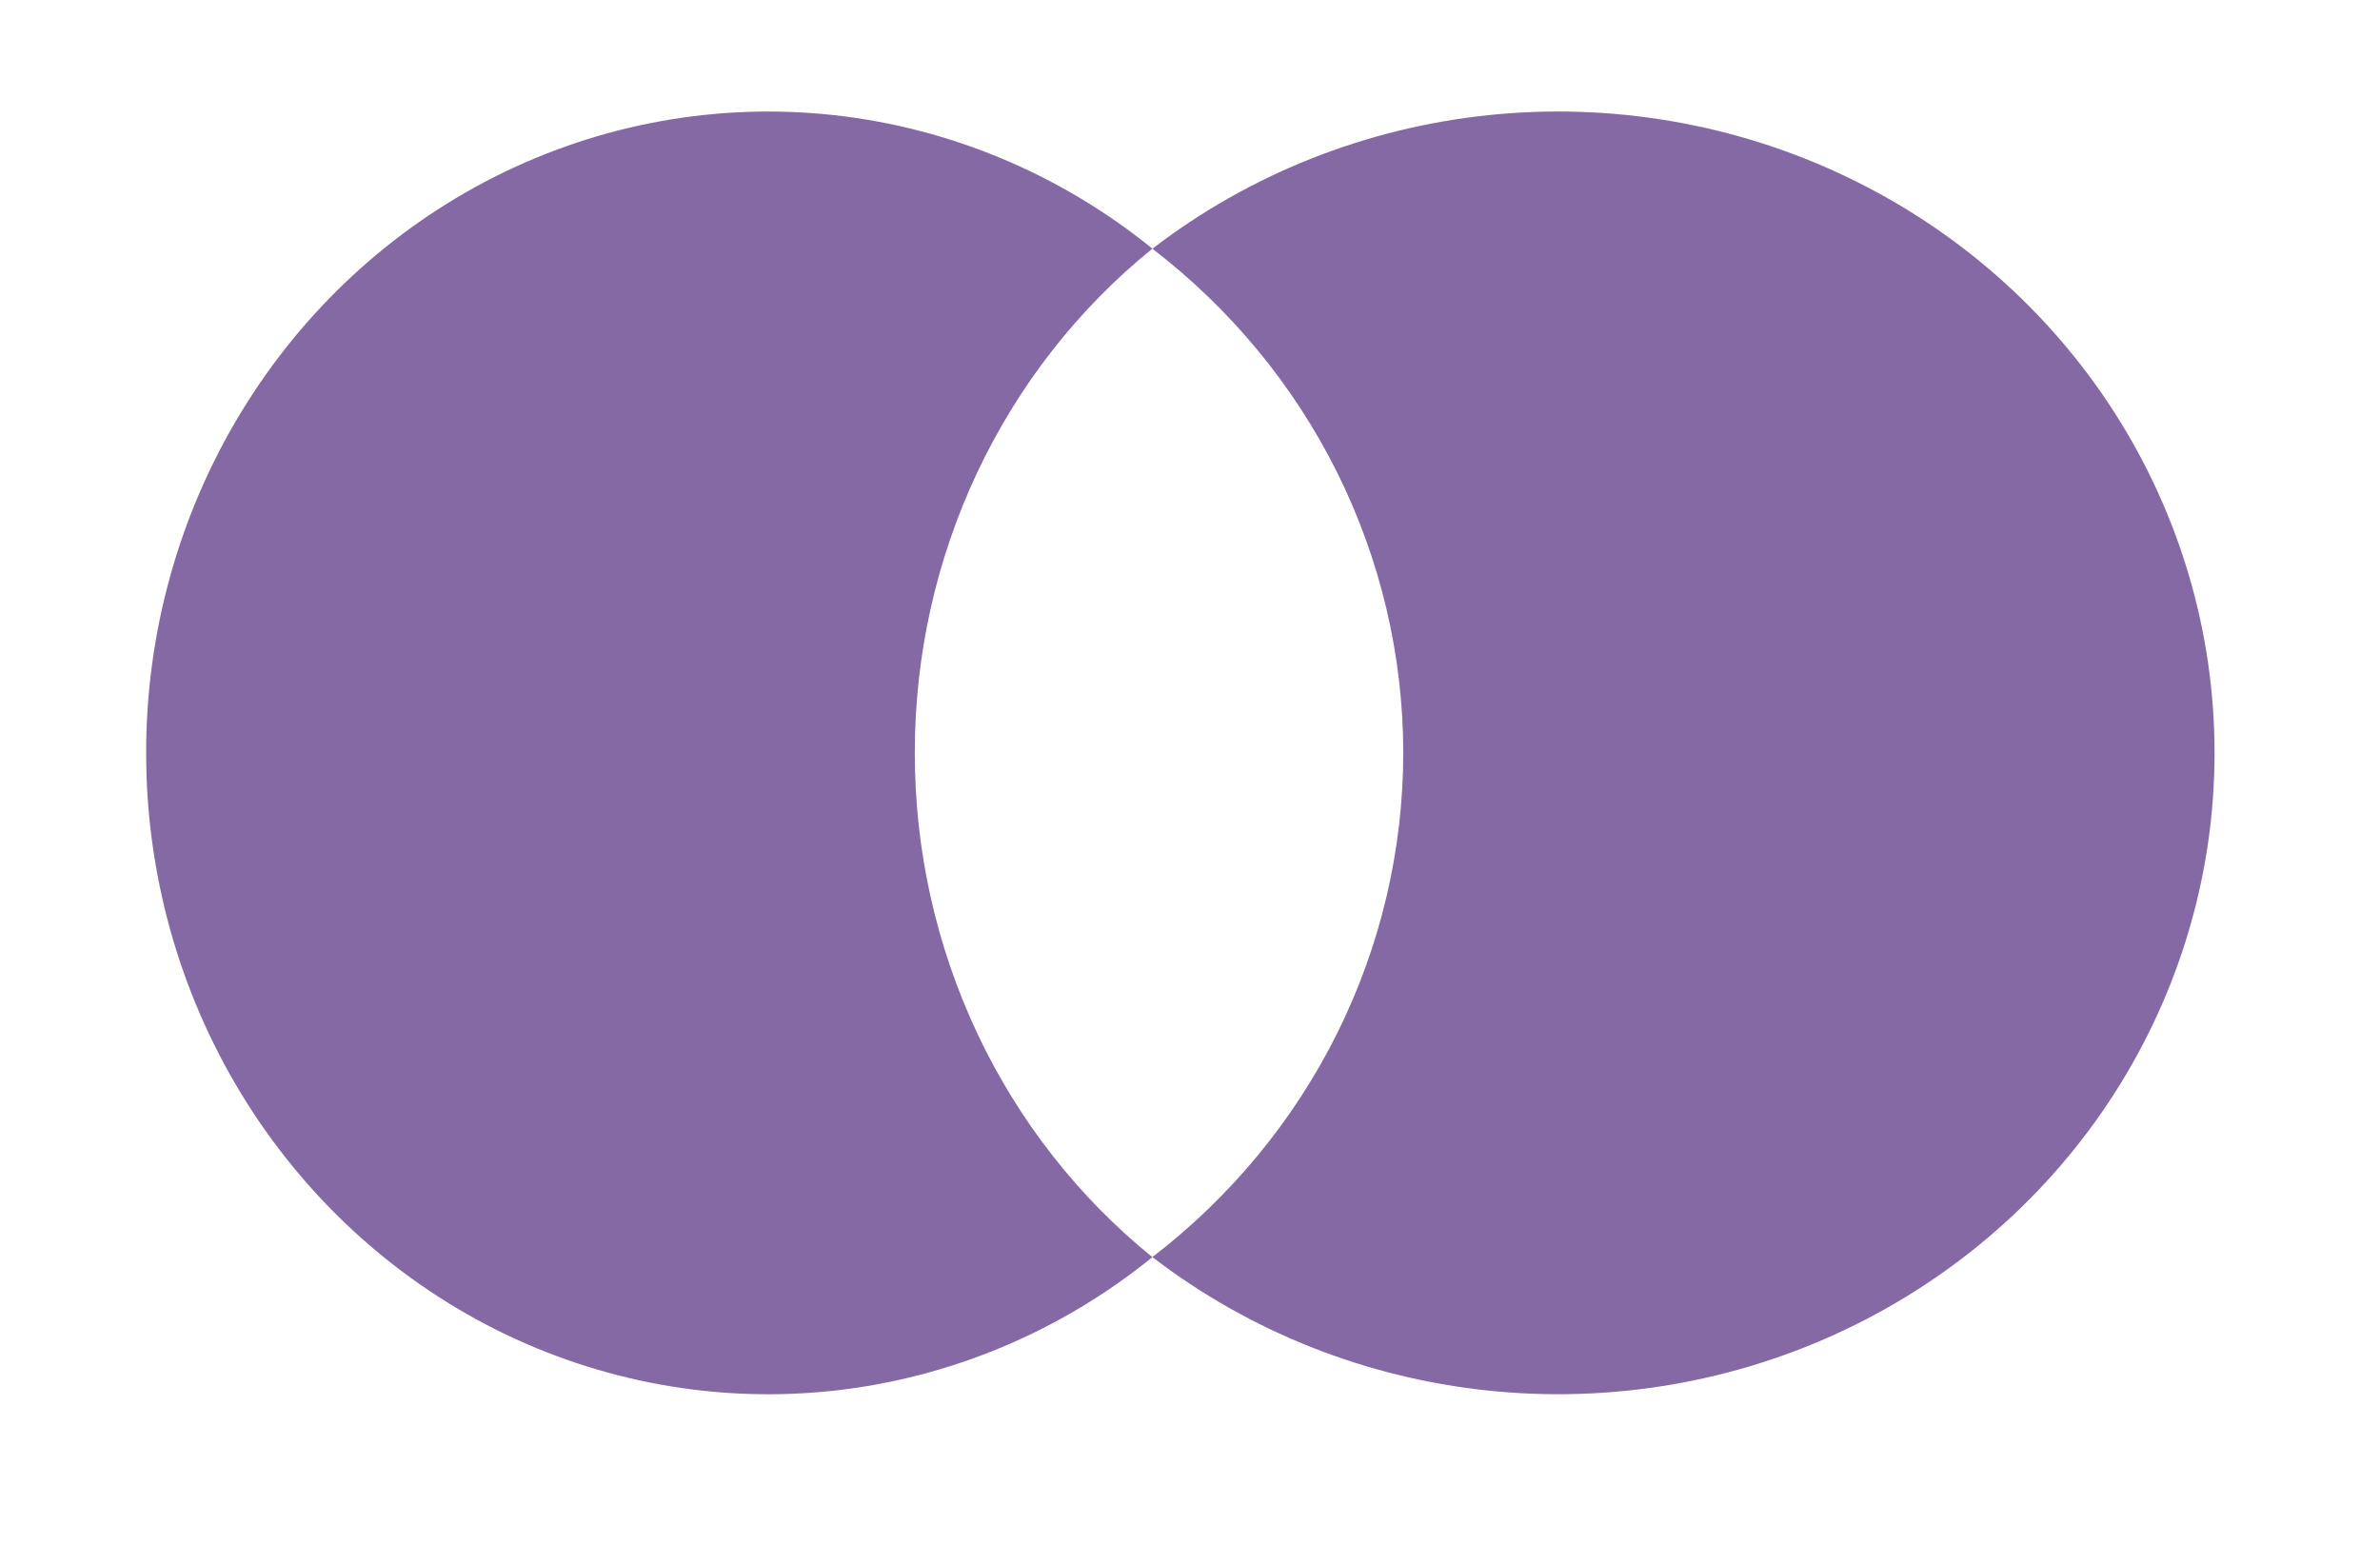
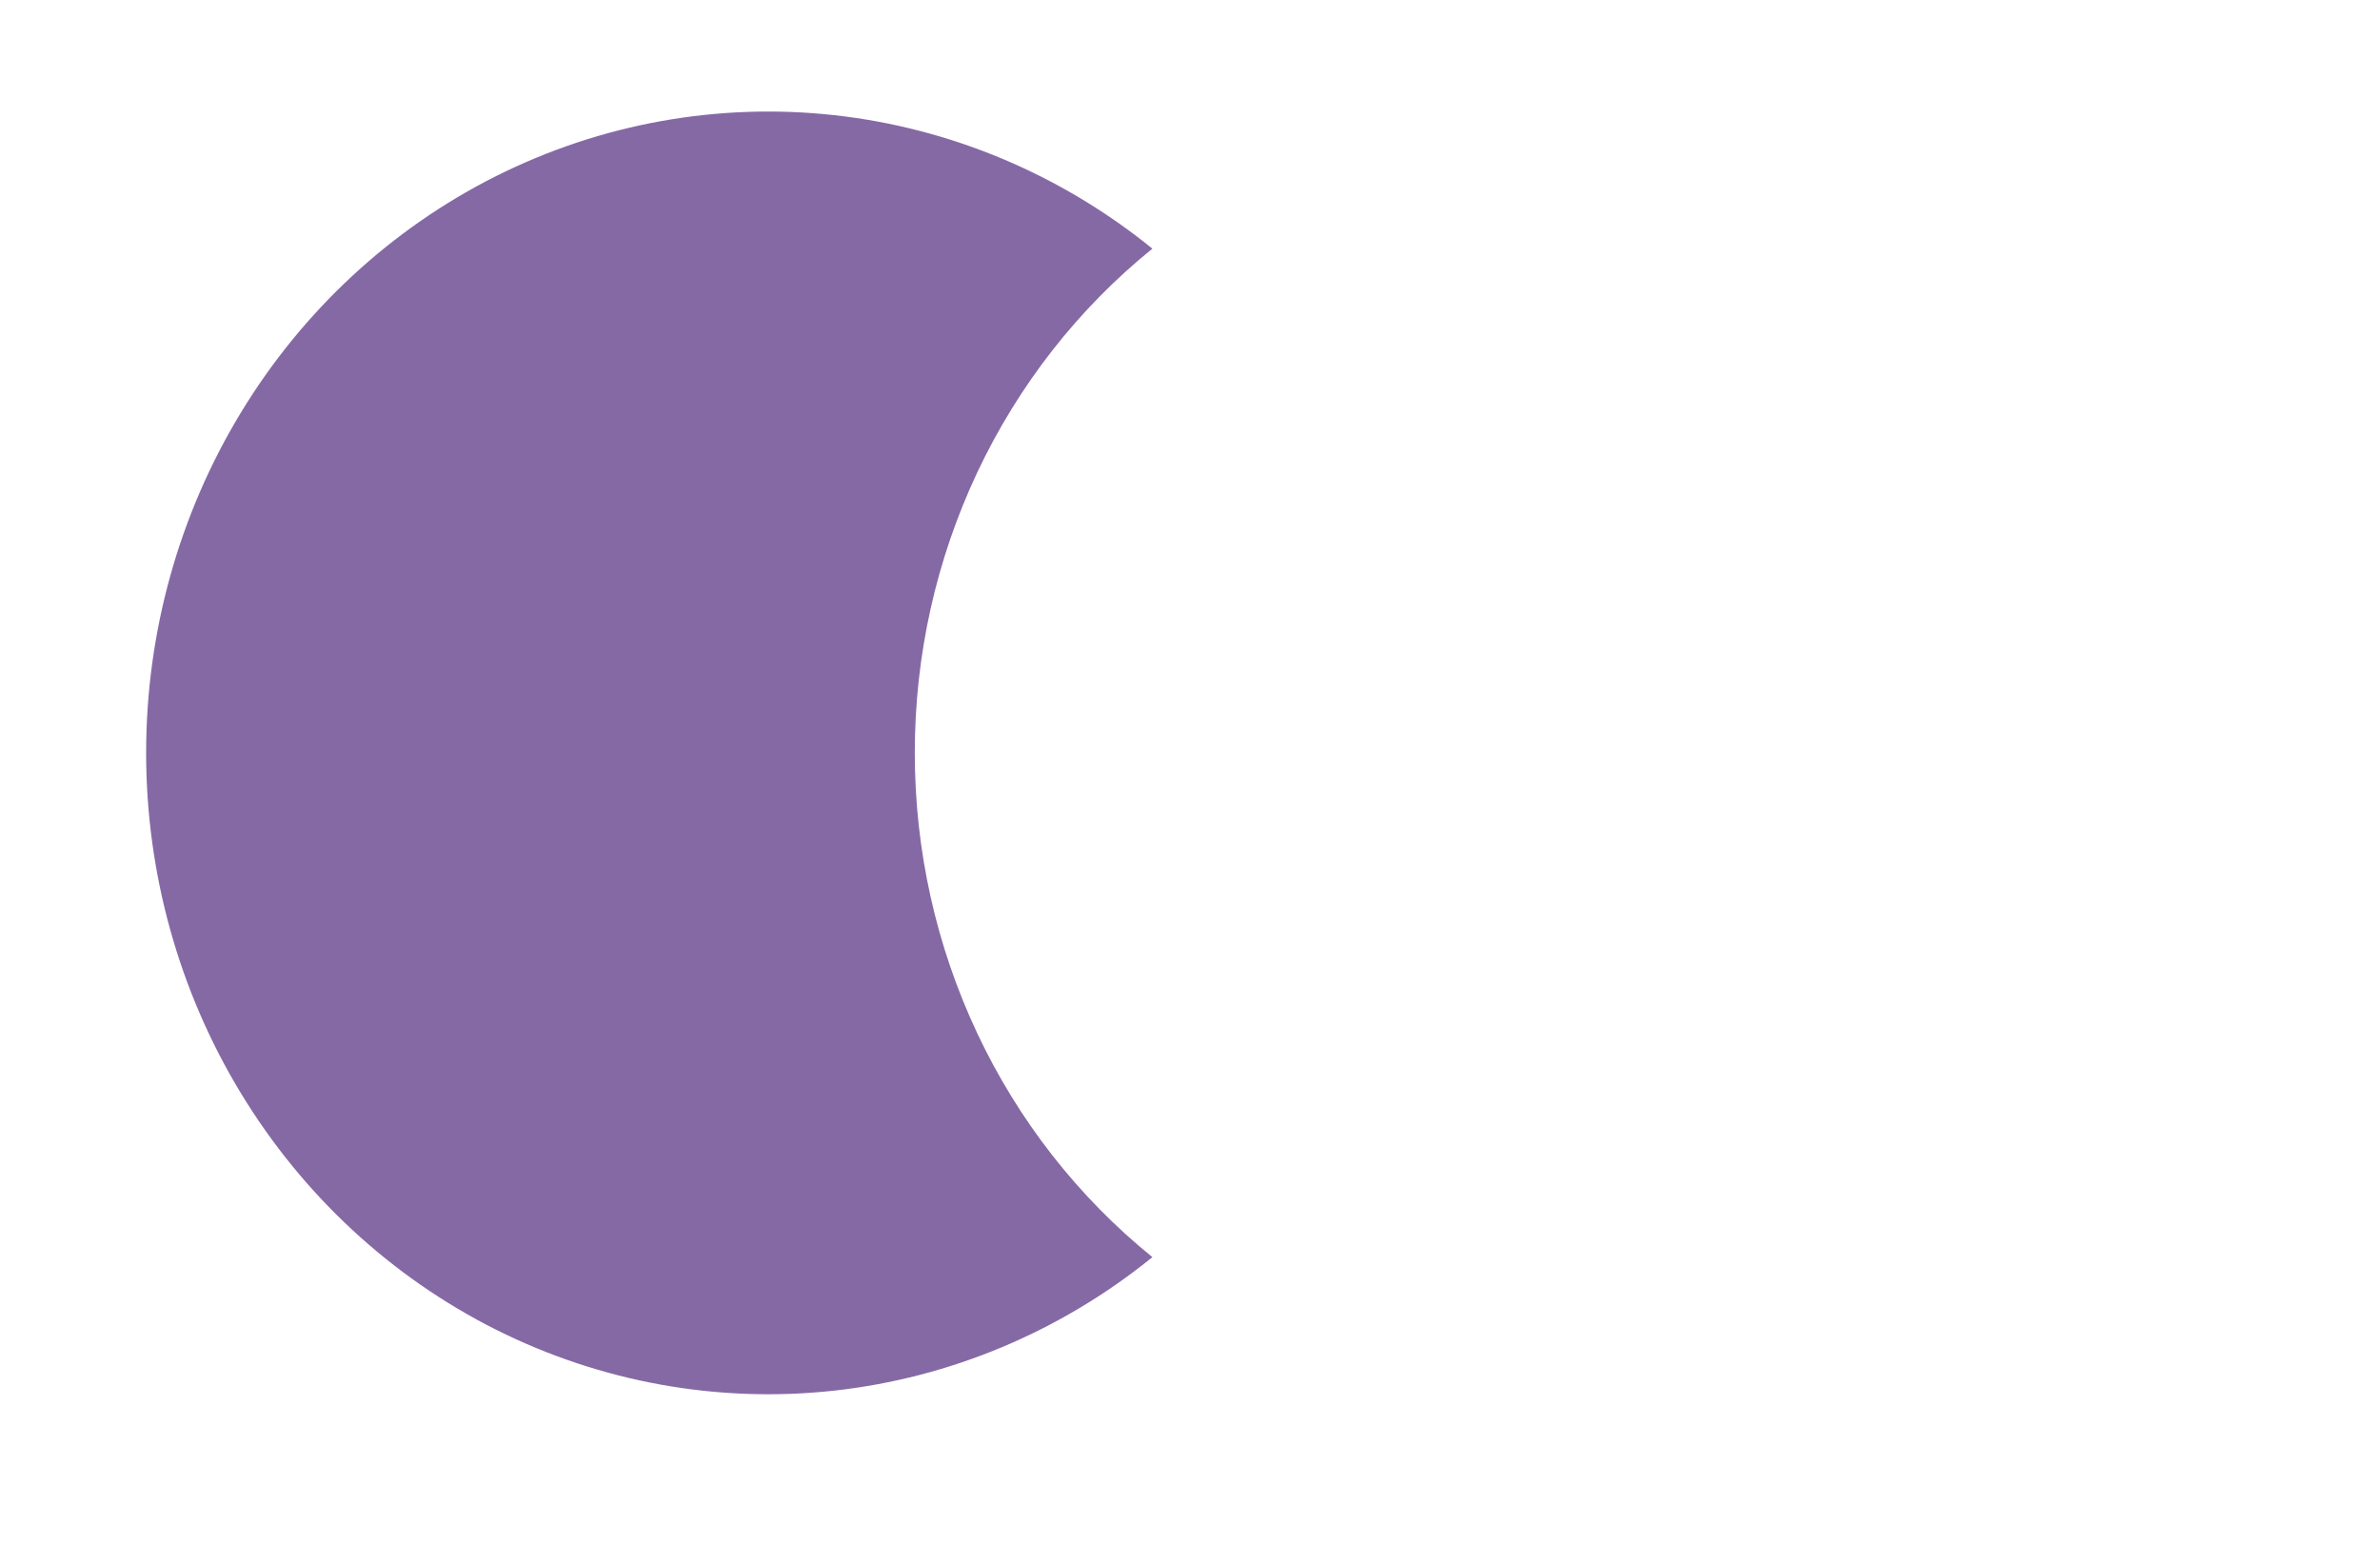
<svg xmlns="http://www.w3.org/2000/svg" width="35" height="23" viewBox="0 0 35 23" fill="none">
  <path d="M13.453 11.072C13.452 9.643 13.766 8.234 14.371 6.949C14.977 5.664 15.857 4.538 16.947 3.657C15.598 2.563 13.977 1.883 12.271 1.694C10.564 1.506 8.841 1.816 7.297 2.589C5.754 3.363 4.452 4.569 3.542 6.069C2.631 7.569 2.149 9.303 2.149 11.073C2.149 12.843 2.631 14.577 3.542 16.077C4.452 17.577 5.754 18.783 7.297 19.557C8.841 20.33 10.564 20.64 12.271 20.452C13.977 20.263 15.598 19.583 16.947 18.489C15.857 17.607 14.976 16.481 14.371 15.196C13.766 13.911 13.452 12.5 13.453 11.072Z" fill="#8569A5" />
-   <path d="M32.567 11.074C32.567 12.844 32.057 14.578 31.096 16.078C30.135 17.578 28.761 18.784 27.132 19.557C25.503 20.331 23.683 20.64 21.882 20.451C20.081 20.262 18.371 19.582 16.947 18.488C18.096 17.606 19.026 16.48 19.665 15.195C20.303 13.911 20.636 12.501 20.636 11.073C20.636 9.645 20.303 8.235 19.665 6.951C19.026 5.666 18.096 4.54 16.947 3.658C18.371 2.564 20.081 1.883 21.882 1.694C23.683 1.505 25.503 1.815 27.132 2.589C28.761 3.362 30.135 4.568 31.096 6.068C32.057 7.568 32.567 9.302 32.567 11.072V11.074Z" fill="#8569A5" />
</svg>